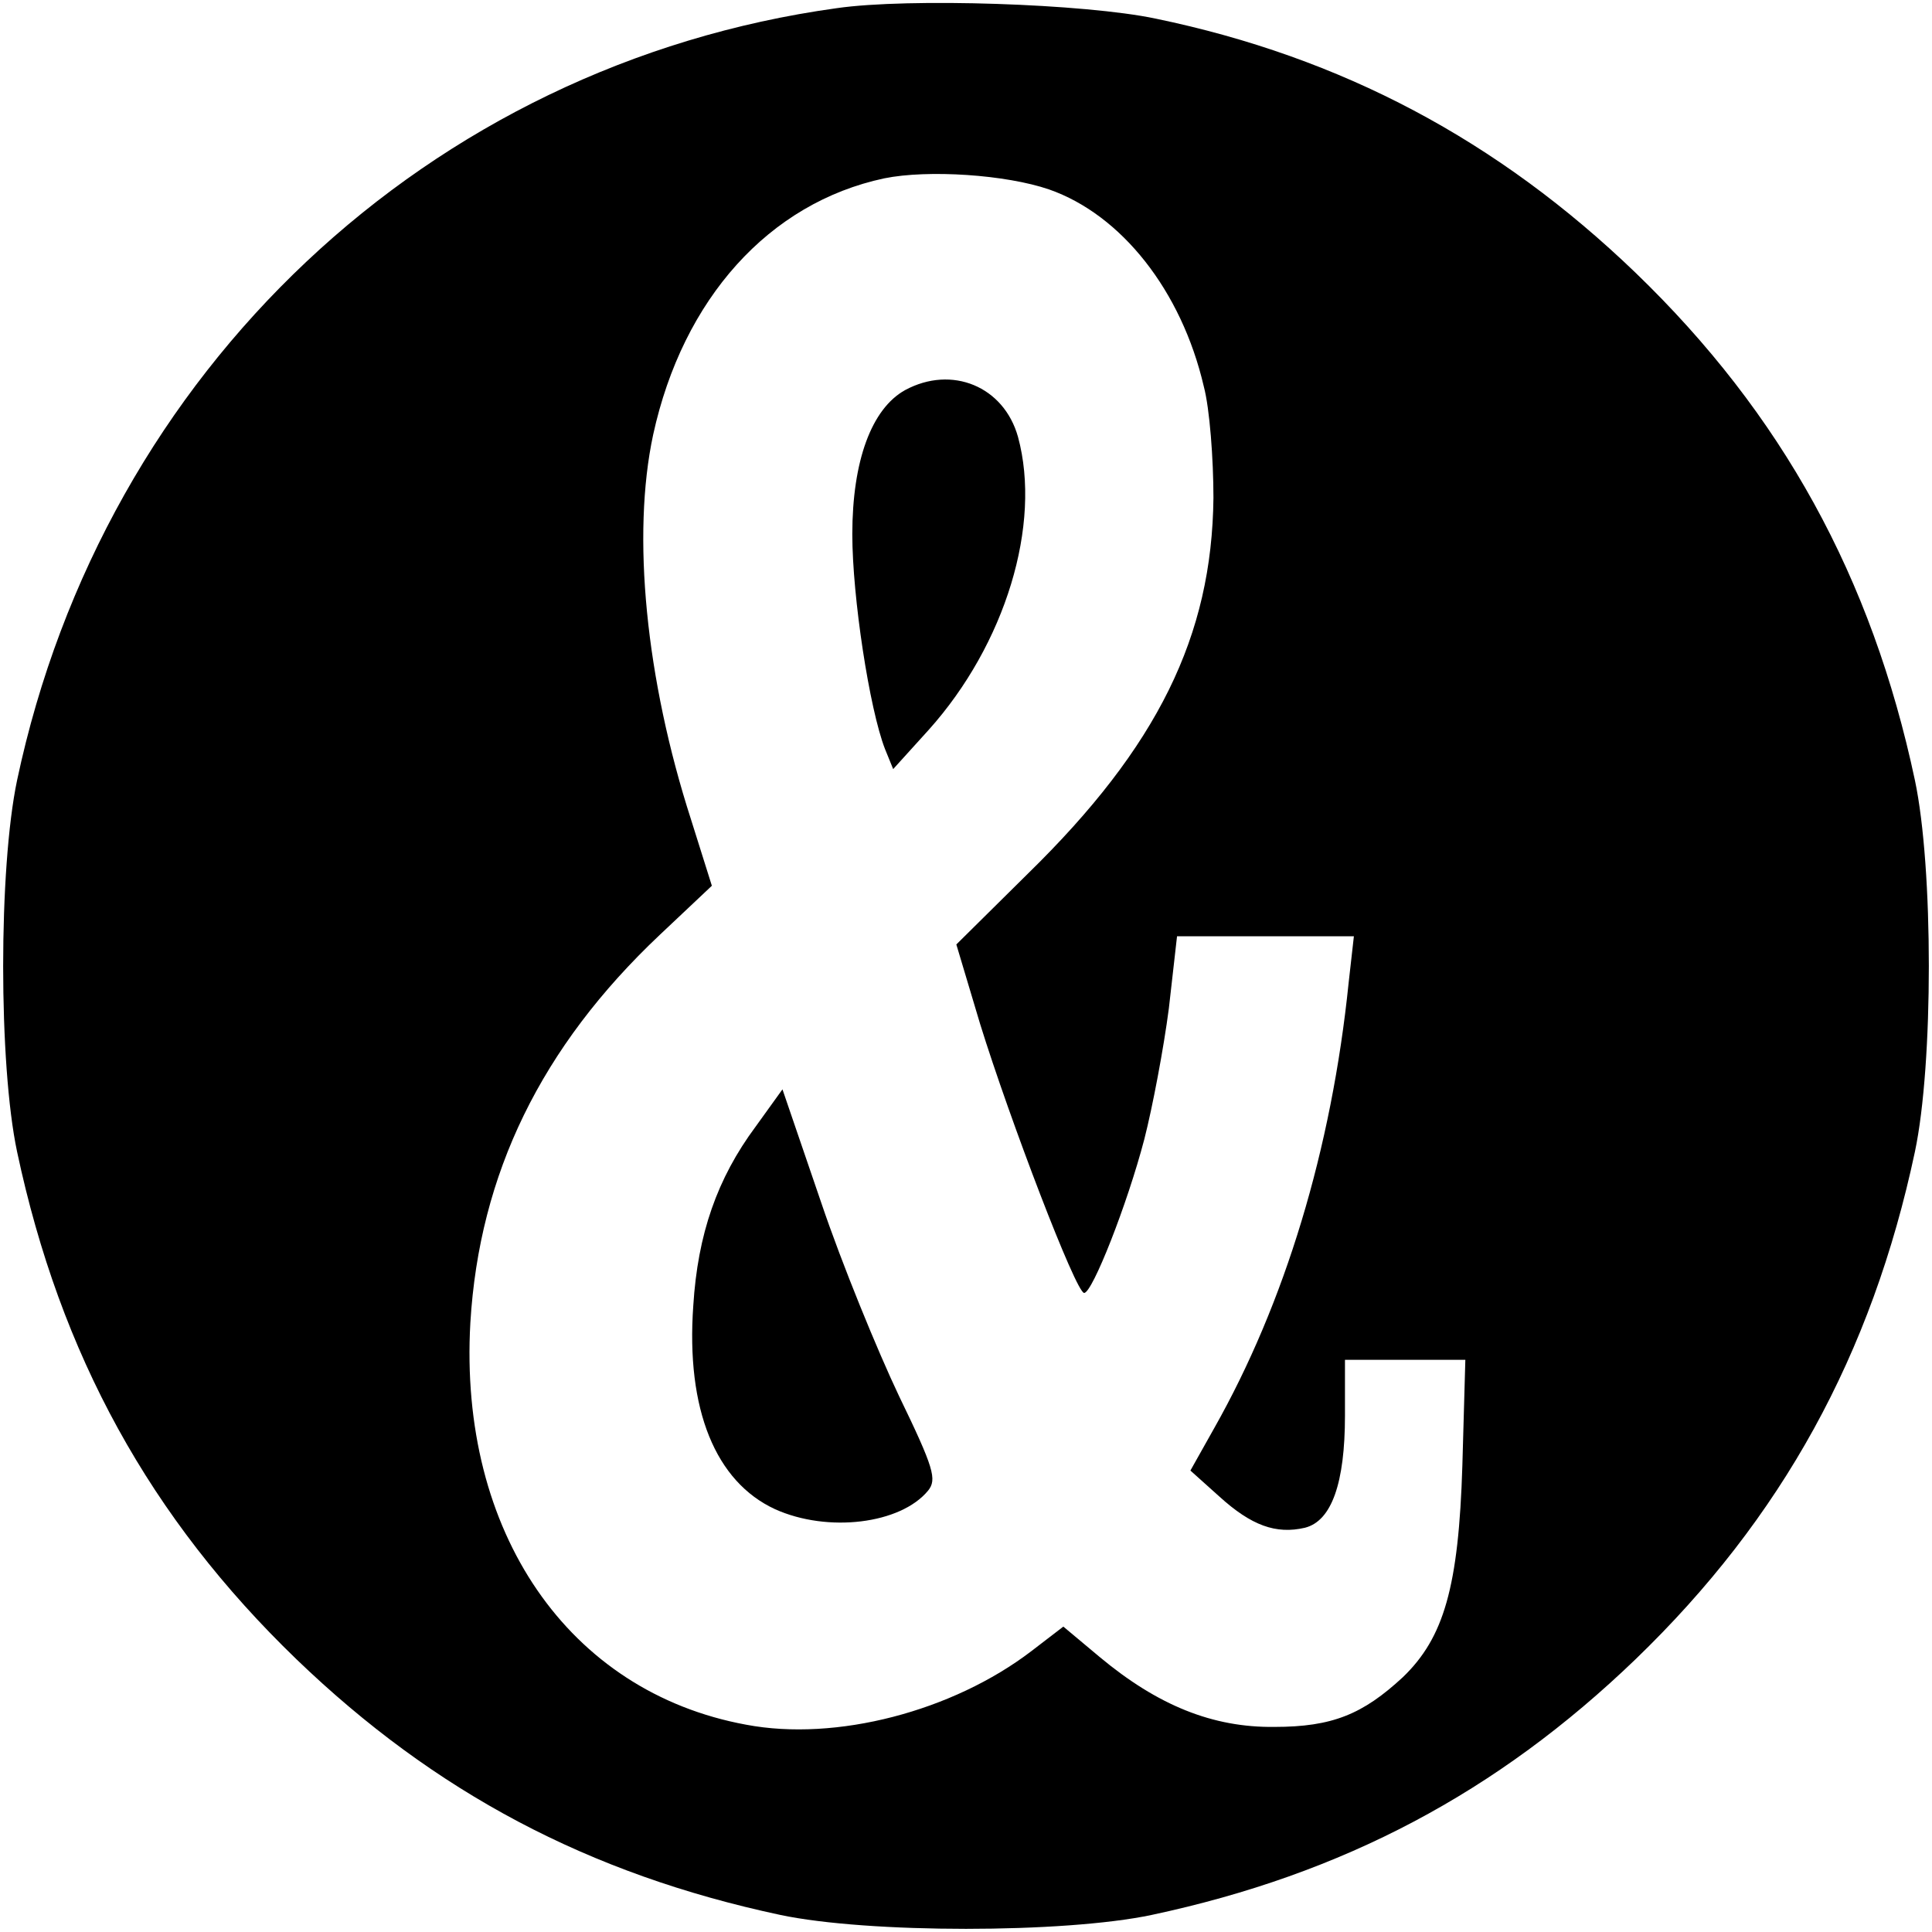
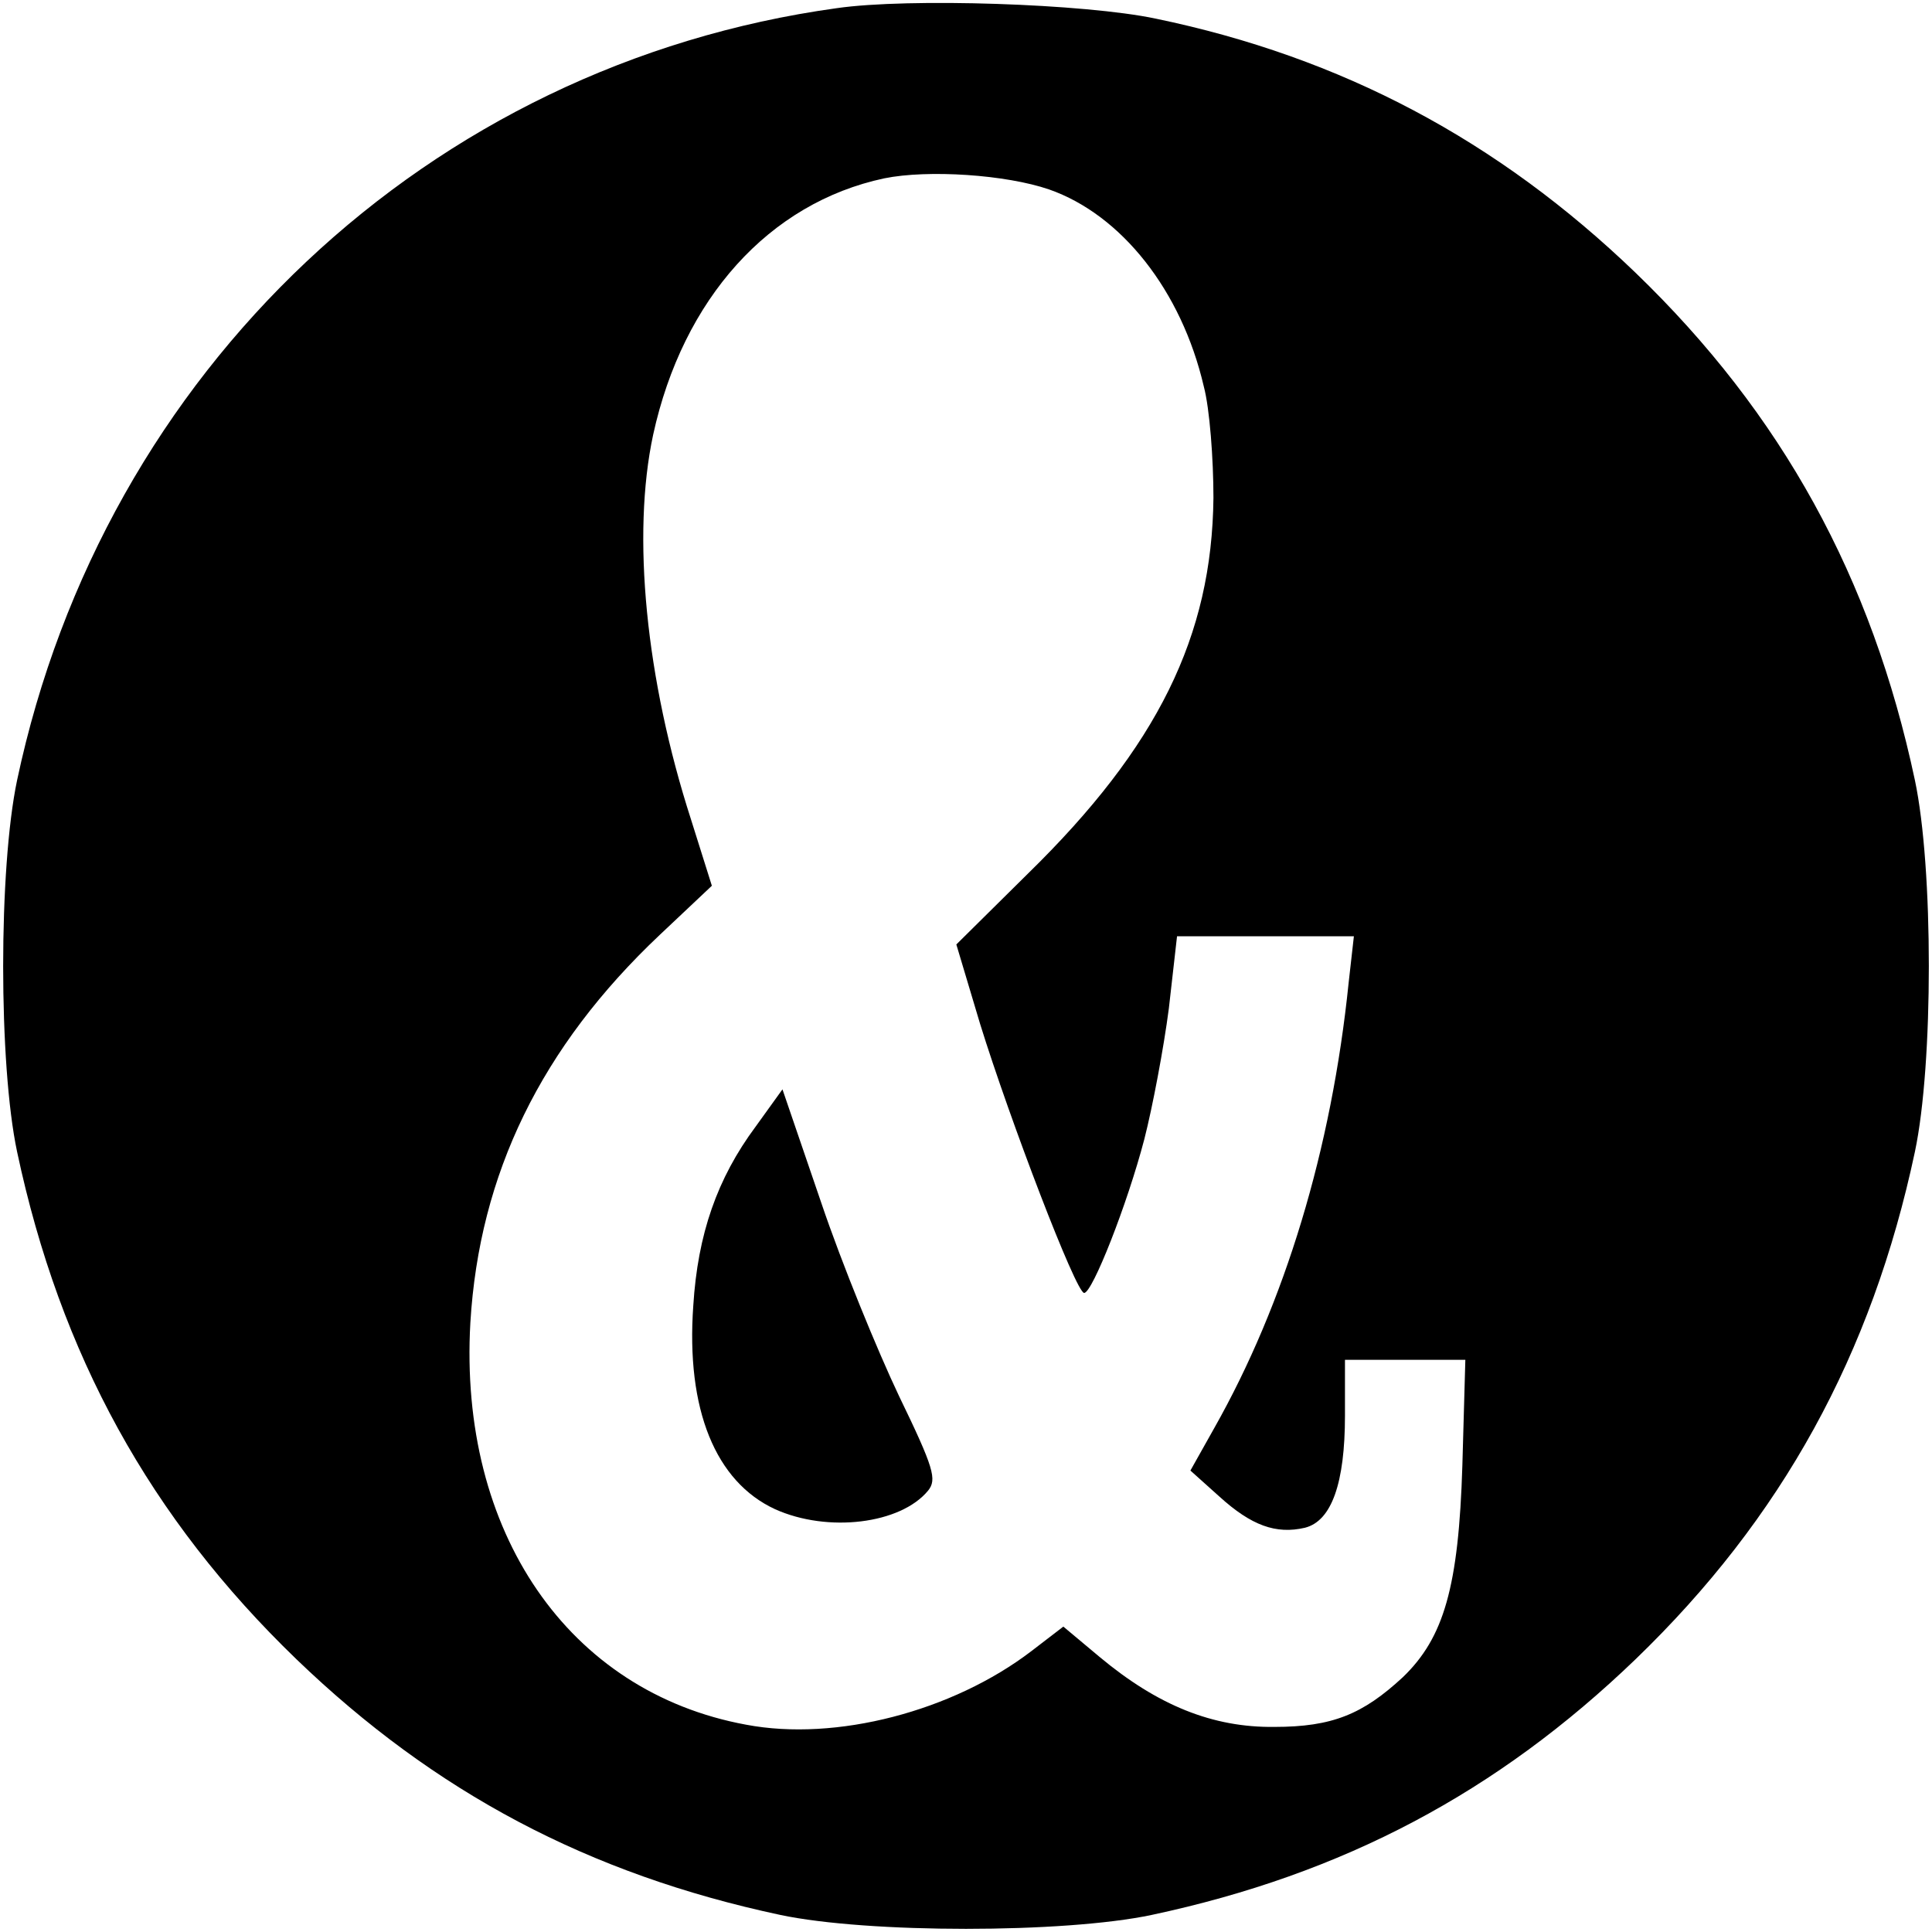
<svg xmlns="http://www.w3.org/2000/svg" version="1.0" width="260pt" height="260pt" viewBox="0 0 260 260" preserveAspectRatio="xMidYMid meet">
  <g transform="translate(0,260) scale(0.1,-0.1)" fill="#000000" stroke="none">
    <path d="M1126 2589 c-549 -76 -986 -487 -1103 -1039 -25 -119 -25 -382 0 -500 58 -273 179 -493 376 -683 186 -179 393 -289 651 -344 118 -25 382 -25 500 0 258 55 465 165 651 344 197 190 318 410 376 683 25 118 25 382 0 500 -58 273 -179 493 -376 683 -185 178 -395 290 -646 342 -95 20 -332 28 -429 14z m286 -244 c97 -34 178 -136 208 -265 8 -30 13 -98 13 -150 -2 -186 -75 -335 -250 -506 l-96 -95 32 -107 c40 -129 129 -362 140 -362 11 0 58 119 81 207 11 43 26 122 33 176 l11 97 119 0 119 0 -7 -62 c-23 -225 -86 -432 -181 -600 l-32 -57 39 -35 c43 -39 76 -51 115 -42 36 9 54 60 54 151 l0 75 81 0 81 0 -4 -142 c-5 -164 -25 -232 -80 -285 -54 -50 -95 -67 -173 -67 -83 -1 -157 29 -235 94 l-49 41 -43 -33 c-106 -81 -263 -122 -384 -99 -239 44 -387 259 -371 541 12 200 95 371 255 522 l70 66 -28 89 c-61 189 -80 383 -51 518 40 183 156 312 311 345 59 12 164 5 222 -15z" />
-     <path d="M1218 2075 c-45 -25 -71 -95 -71 -194 0 -84 23 -235 44 -289 l11 -27 48 53 c103 115 152 276 120 394 -19 68 -89 97 -152 63z" />
    <path d="M1017 1084 c-52 -70 -78 -145 -84 -241 -10 -140 30 -237 110 -274 71 -32 169 -20 206 25 12 15 8 30 -39 127 -29 61 -77 178 -105 261 l-52 152 -36 -50z" />
  </g>
</svg>